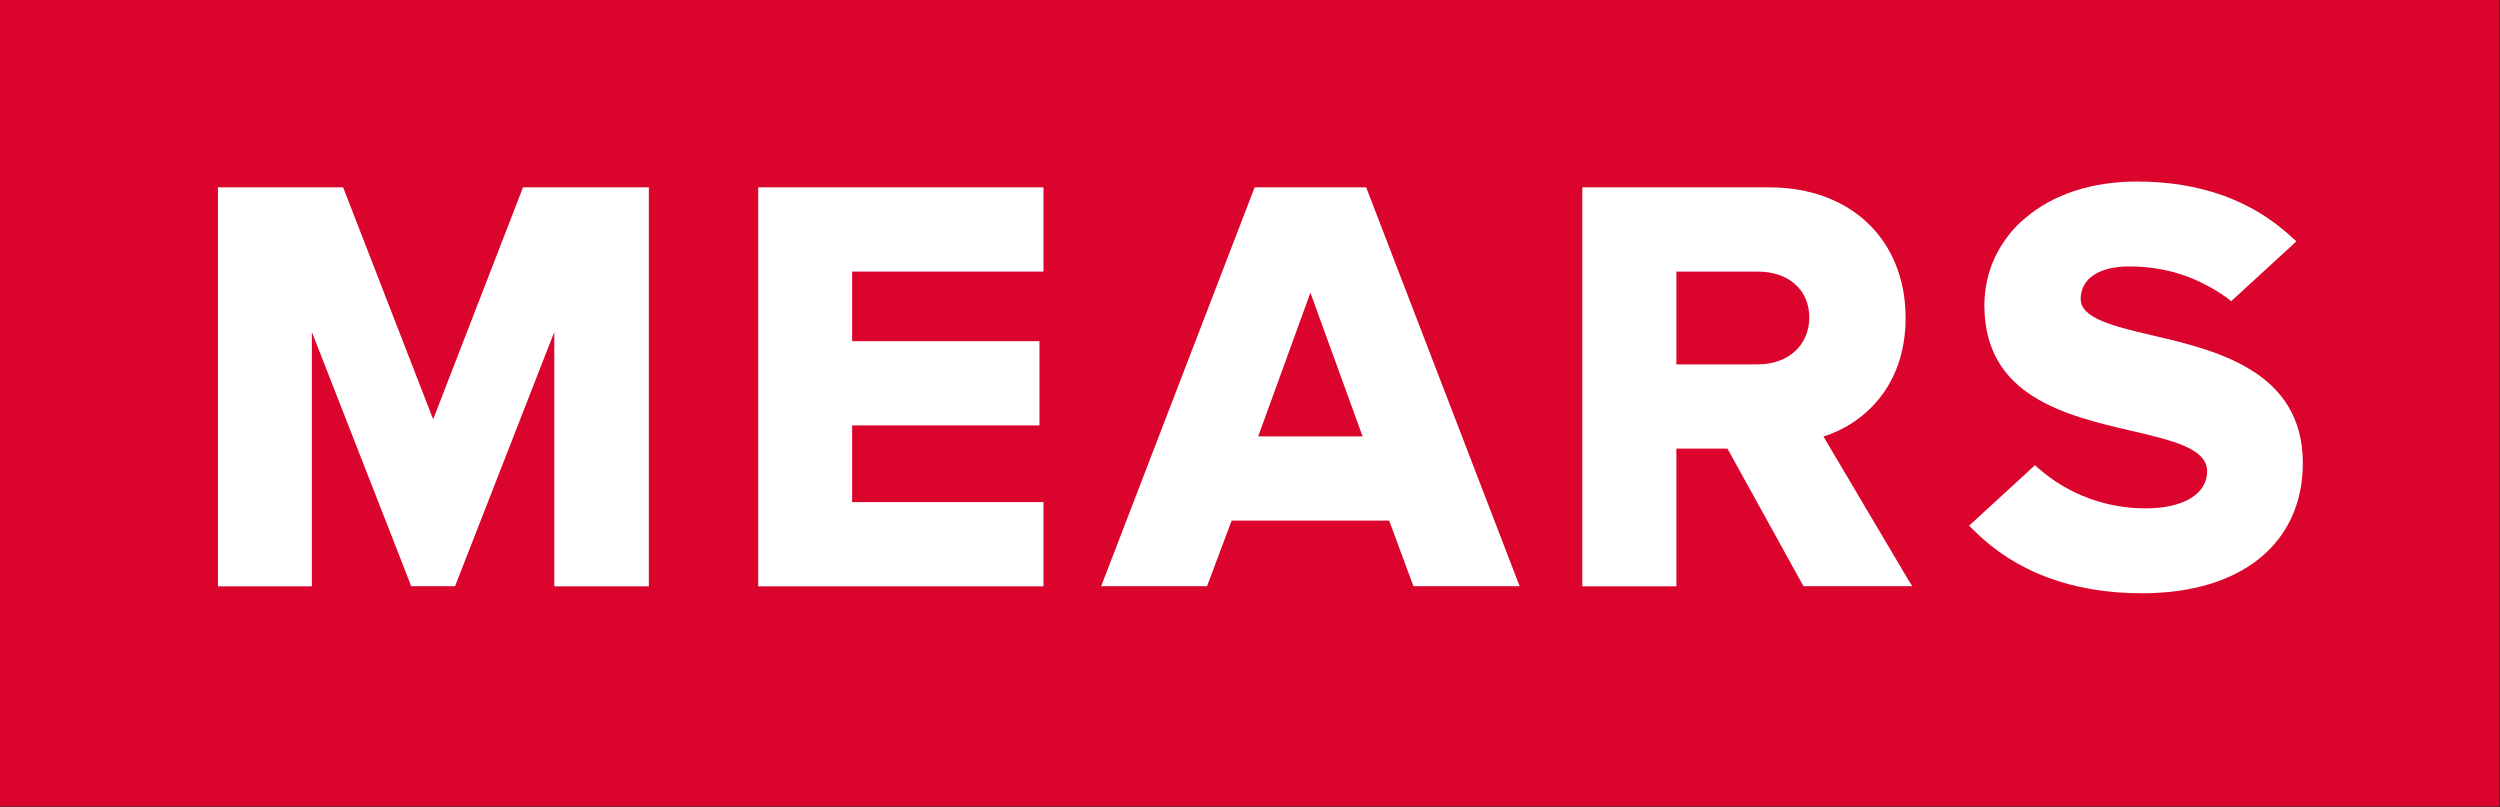
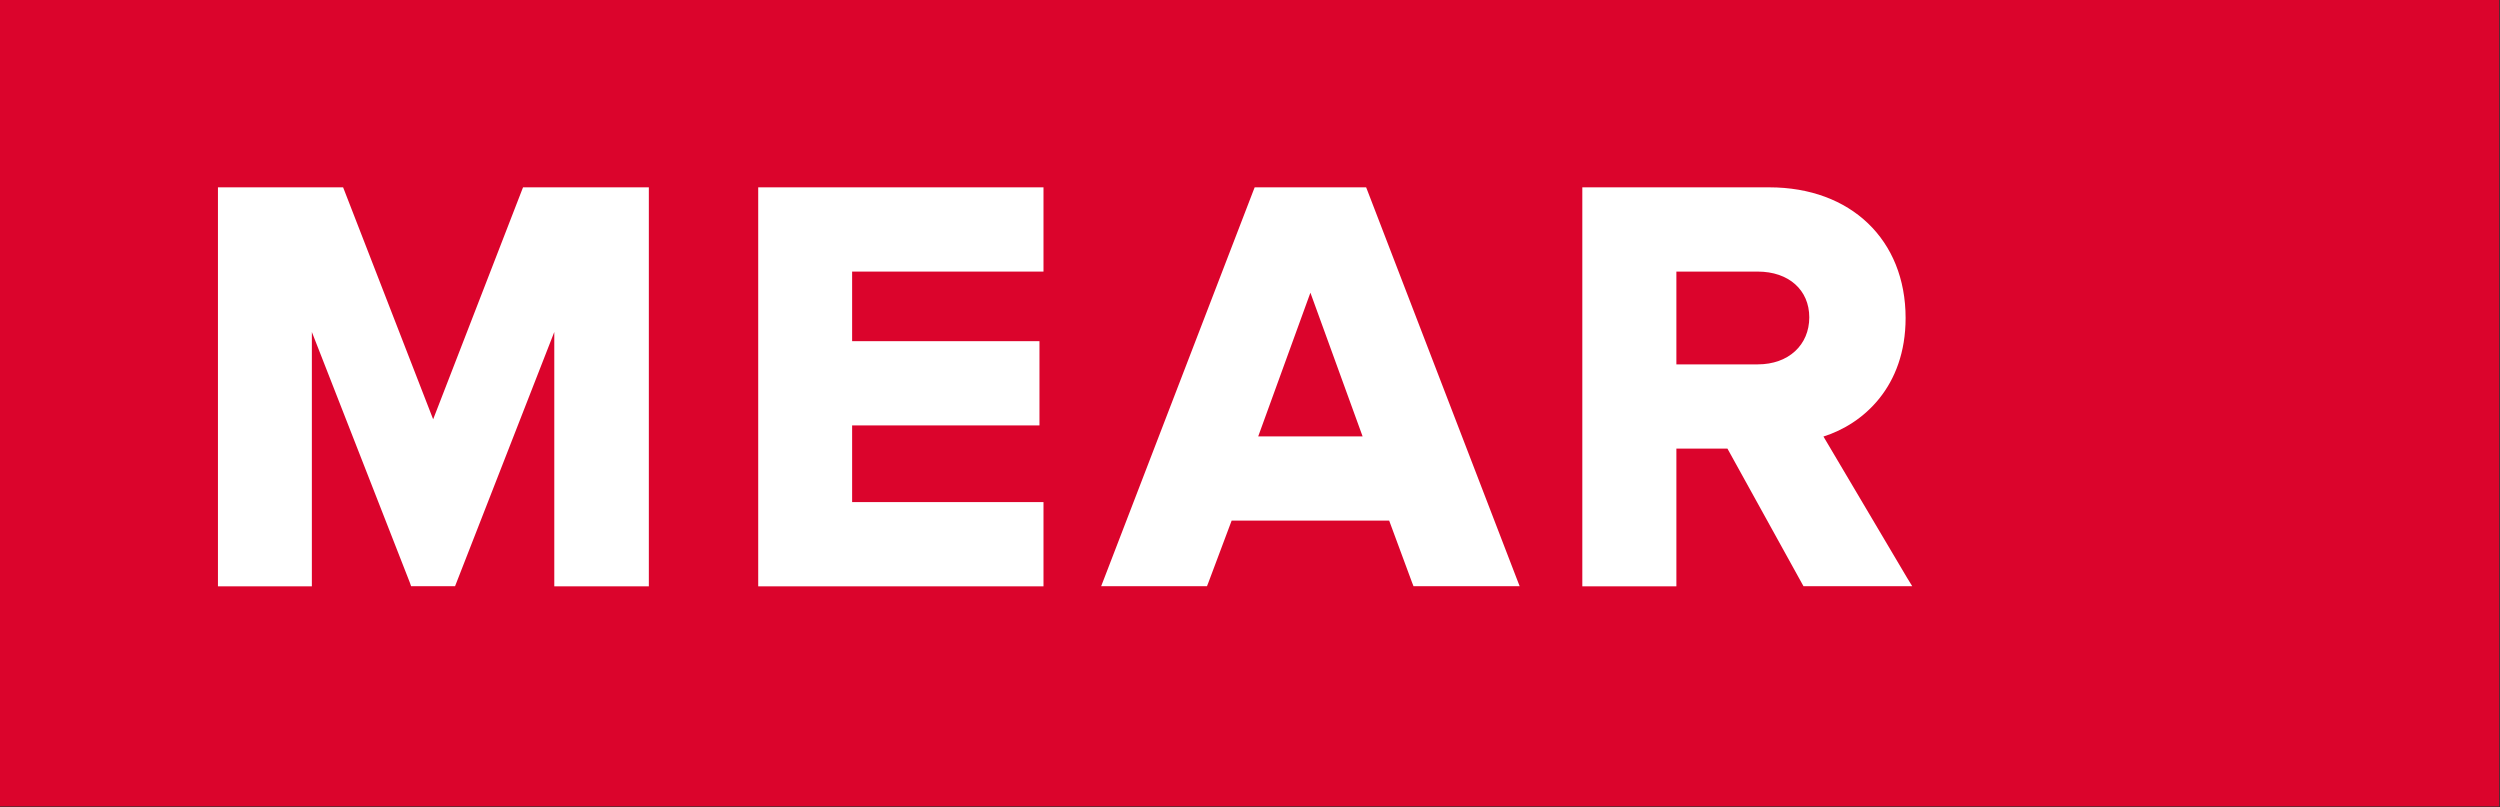
<svg xmlns="http://www.w3.org/2000/svg" version="1.2" viewBox="0 0 1552 501" width="1552" height="501">
  <rect x="0" y="0" width="1552" height="501" fill="#333333" stroke="none" />
  <title>5ee0f5416a85efbf2d0669c5_Mears Logo Final-svg</title>
  <style>
		.s0 { fill: #db042c } 
		.s1 { fill: #ffffff } 
		.s2 { fill: none } 
	</style>
  <g id="Layer_2">
    <g id="Layer_1-2">
      <path id="Layer" class="s0" d="m1551.5 0v500.6h-1551.5v-500.6z" />
      <path id="Layer" class="s1" d="m402.8 116.3h-78.1l-0.9 2.3-54.9 141.7-55-141.7-0.9-2.3h-77.7v247.7h58.3v-157.9l60.8 155.5 0.8 2.3h27.3l0.9-2.3 60.7-155.5v157.9h58.7z" />
      <path id="Layer" class="s1" d="m647.8 116.3h-177.1v247.7h177.1v-52.3h-118.8v-47.6h116.3v-52.3h-116.3v-43.2h118.8z" />
      <path id="Layer" fill-rule="evenodd" class="s1" d="m848.1 116.3l0.9 2.3 92.5 240.4 1.9 4.9h-65.9l-0.9-2.3-14.2-38.4h-97.8l-14.4 38.4-0.9 2.3h-65.7l1.9-4.9 92.5-240.4 0.9-2.3zm-2.2 154.6l-32.4-89.2-32.4 89.2z" />
      <path id="Layer" fill-rule="evenodd" class="s1" d="m1098.4 116.3c50.6 0 84.6 32.6 84.6 81.1 0 42.8-26.5 65.9-51 73.6l51.8 87.5 3.3 5.4h-67.5l-1-1.8-46.2-83.6h-31.7v85.5h-58.4v-247.7zm-57.7 109.9h50.5c19.2 0 32-12.1 32-29.2 0-17-12.8-28.4-32-28.4h-50.5z" />
-       <path id="Layer" class="s1" d="m1326.6 112.7c-27.8 0-51.7 7.8-69 22.4-4 3.3-7.7 7-10.8 11.1-3.2 4.1-5.9 8.5-8.2 13.2-2.2 4.7-3.9 9.6-5 14.7-1.1 5-1.7 10.2-1.7 15.4 0 56.7 50.7 68.5 91.5 78 25.2 5.9 46.8 10.9 46.8 25.1 0 14.2-15 23-38.2 23-6 0-12-0.5-18-1.6-5.9-1-11.7-2.6-17.4-4.7-5.6-2.1-11.1-4.7-16.3-7.8-5.2-3.1-10.1-6.6-14.6-10.6l-2.4-2.1-2.4 2.2-35.7 32.8-2.8 2.5 2.7 2.7c26 26 61.2 39.3 104.8 39.3 61.5 0 99.7-31 99.7-80.8 0-57.3-54-70.1-93.4-79.3-23.9-5.6-44.5-10.5-44.5-22.6 0-12.6 11.3-20.2 30.2-20.2q8.2 0 16.2 1.2 8.1 1.2 15.8 3.7 7.8 2.5 15 6.3 7.3 3.7 13.9 8.5l2.3 1.9 2.3-2.1 35.3-32.4 2.9-2.7-2.9-2.6c-24.7-22.9-57-34.5-96-34.5z" />
      <path id="Layer" fill-rule="evenodd" class="s2" d="m1439.8 130.5l-3.6-5.1h-2.2v5.1h-1.9v-13.1h5.4q0.8 0 1.6 0.3 0.8 0.3 1.4 0.8 0.6 0.6 0.9 1.4 0.3 0.7 0.3 1.5 0.1 0.7-0.2 1.4-0.2 0.7-0.7 1.2-0.5 0.6-1.1 0.9-0.6 0.3-1.3 0.4l3.6 5.2zm-2.2-11.4h-3.6v4.6h3.6c0.7 0.1 1.4-0.1 1.9-0.6 0.5-0.4 0.8-1.1 0.8-1.7 0-0.7-0.3-1.3-0.8-1.8-0.5-0.4-1.2-0.6-1.9-0.5z" />
-       <path id="Layer" fill-rule="evenodd" class="s2" d="m1441.2 113.6c1.3 0.6 2.6 1.4 3.7 2.5 1 1 1.9 2.3 2.4 3.7 0.6 1.4 0.9 2.9 0.9 4.4 0 4.6-2.8 8.8-7 10.6-4.3 1.7-9.3 0.8-12.5-2.5-3.3-3.3-4.3-8.2-2.5-12.5 1.8-4.3 5.9-7.1 10.6-7.1 1.5 0 3 0.3 4.4 0.9zm-0.7 19.6c1.2-0.5 2.2-1.2 3.1-2.1 0.9-1 1.7-2 2.2-3.2 0.4-1.2 0.7-2.5 0.7-3.7 0-4-2.4-7.5-6-9-3.6-1.5-7.8-0.7-10.6 2.1-2.8 2.8-3.6 7-2.1 10.6 1.5 3.6 5 6 9 6 1.2 0 2.5-0.3 3.7-0.7z" />
    </g>
  </g>
</svg>